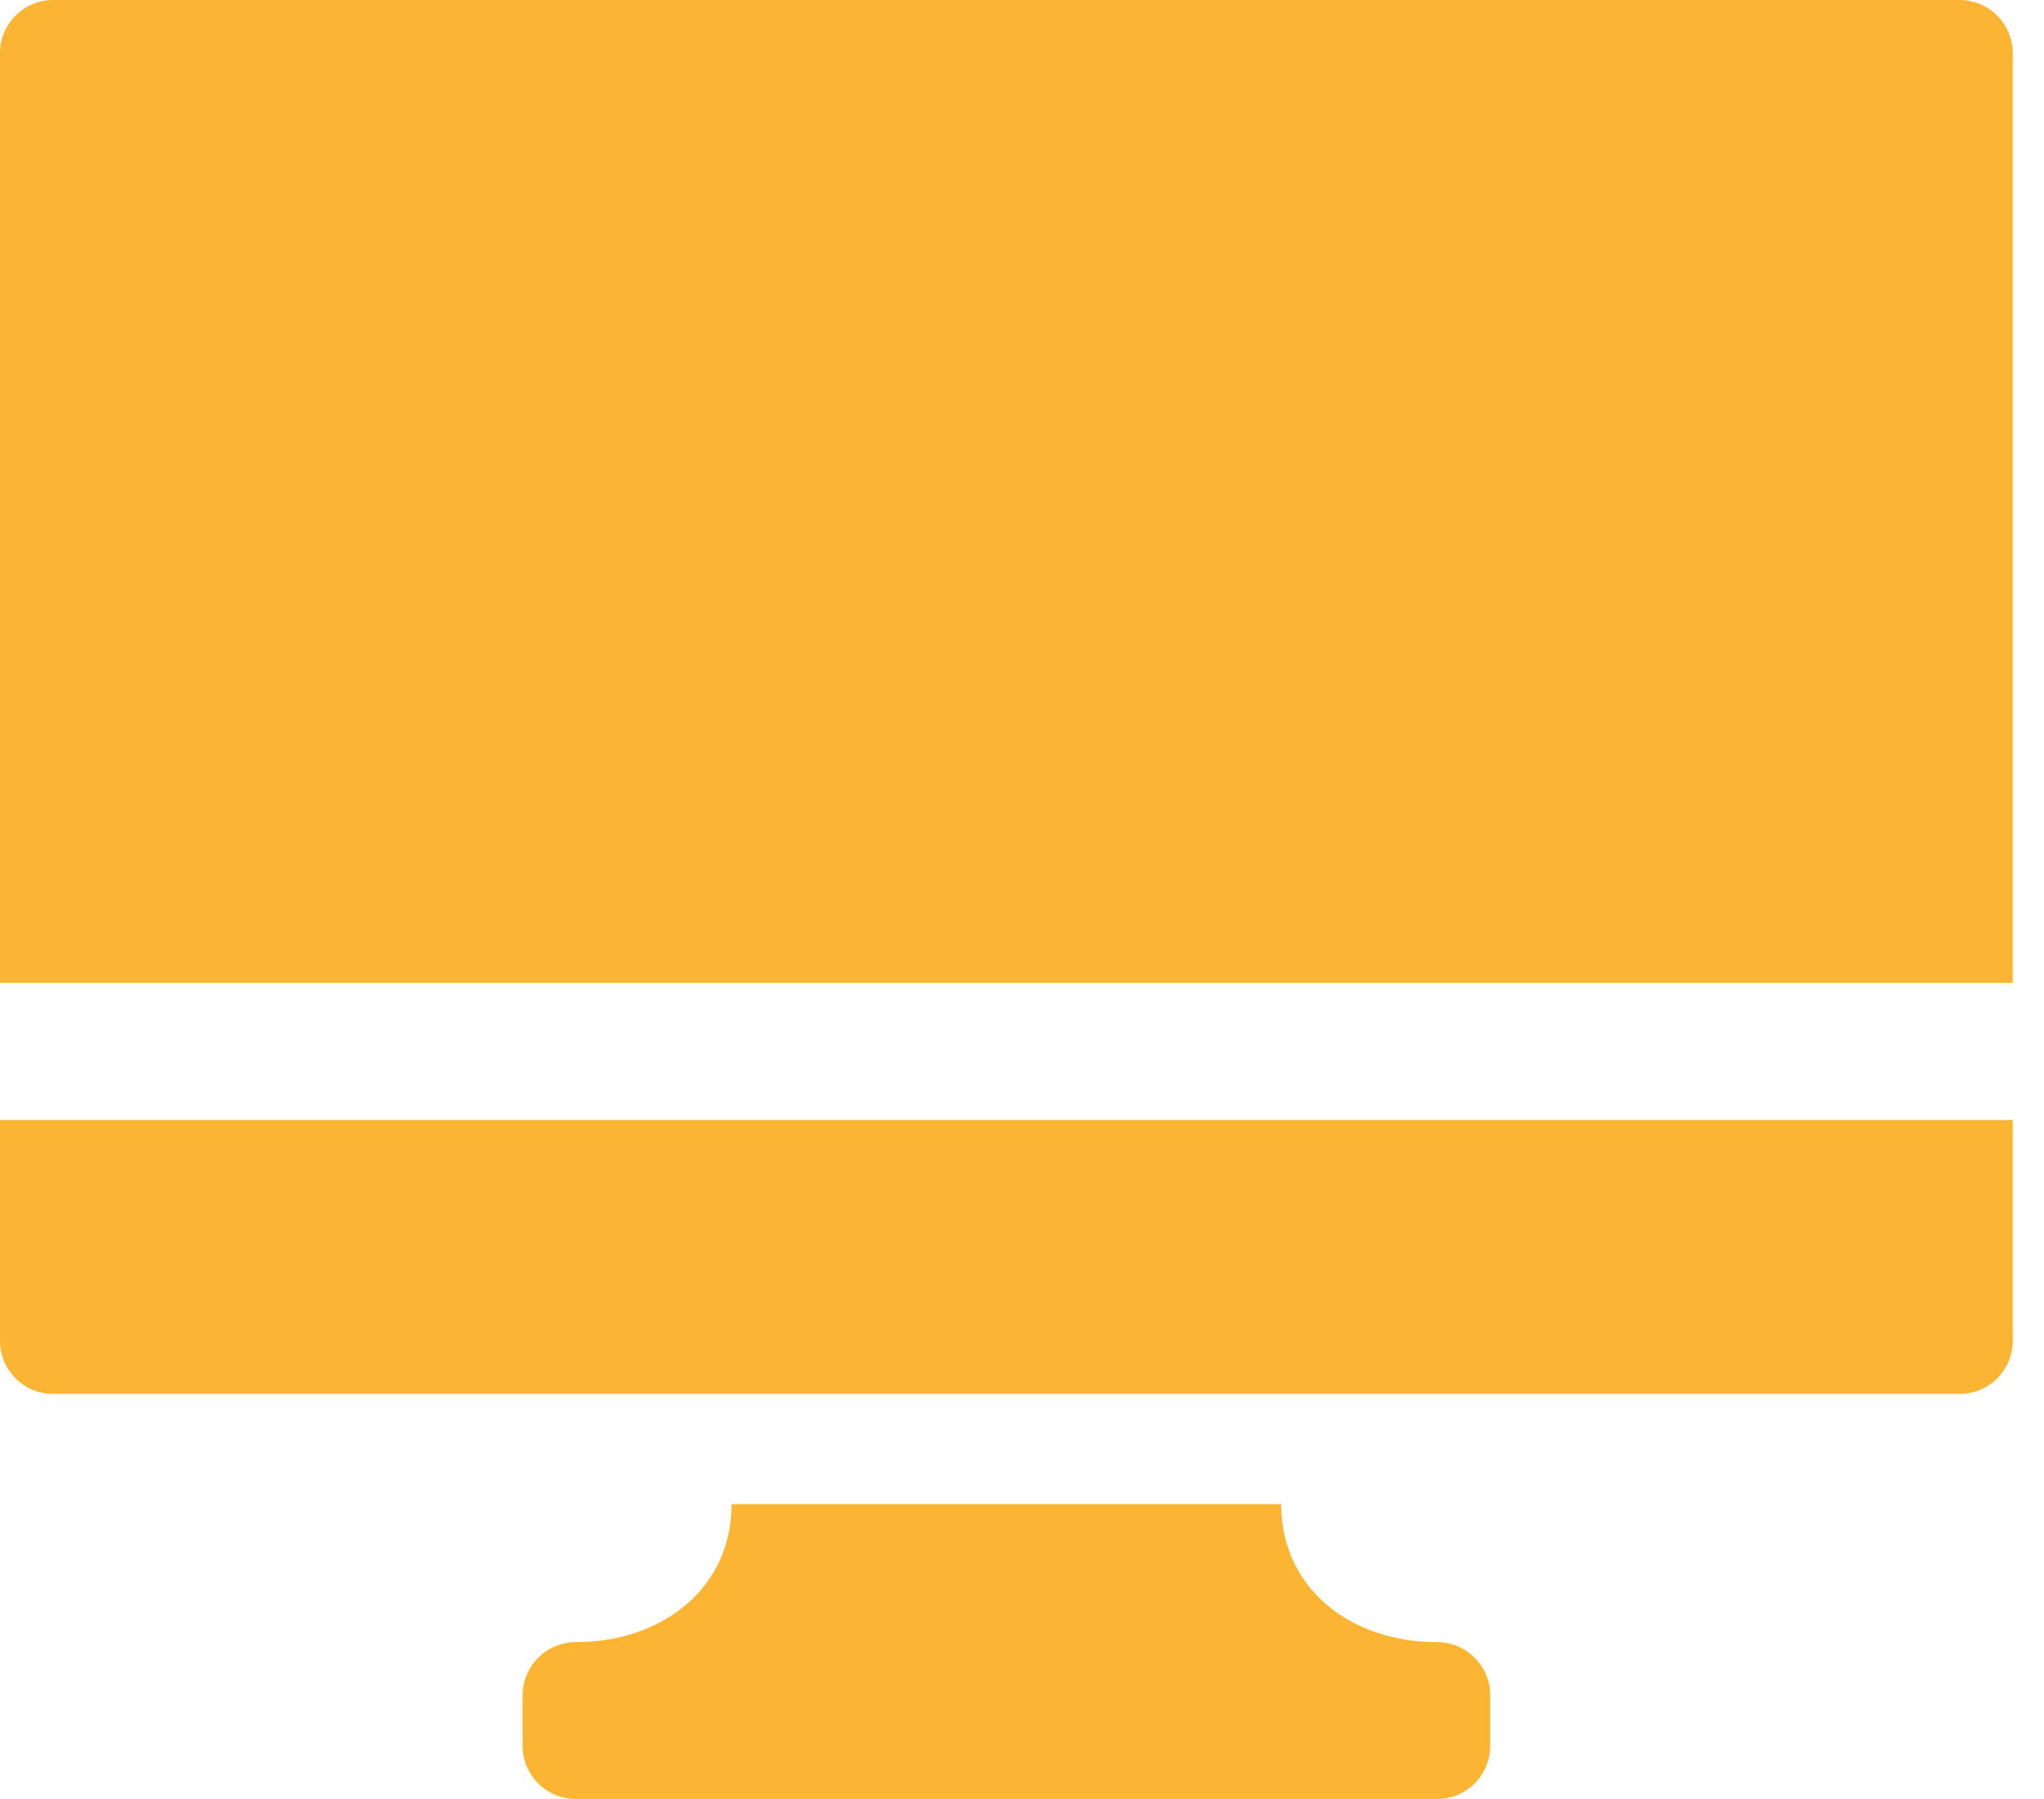
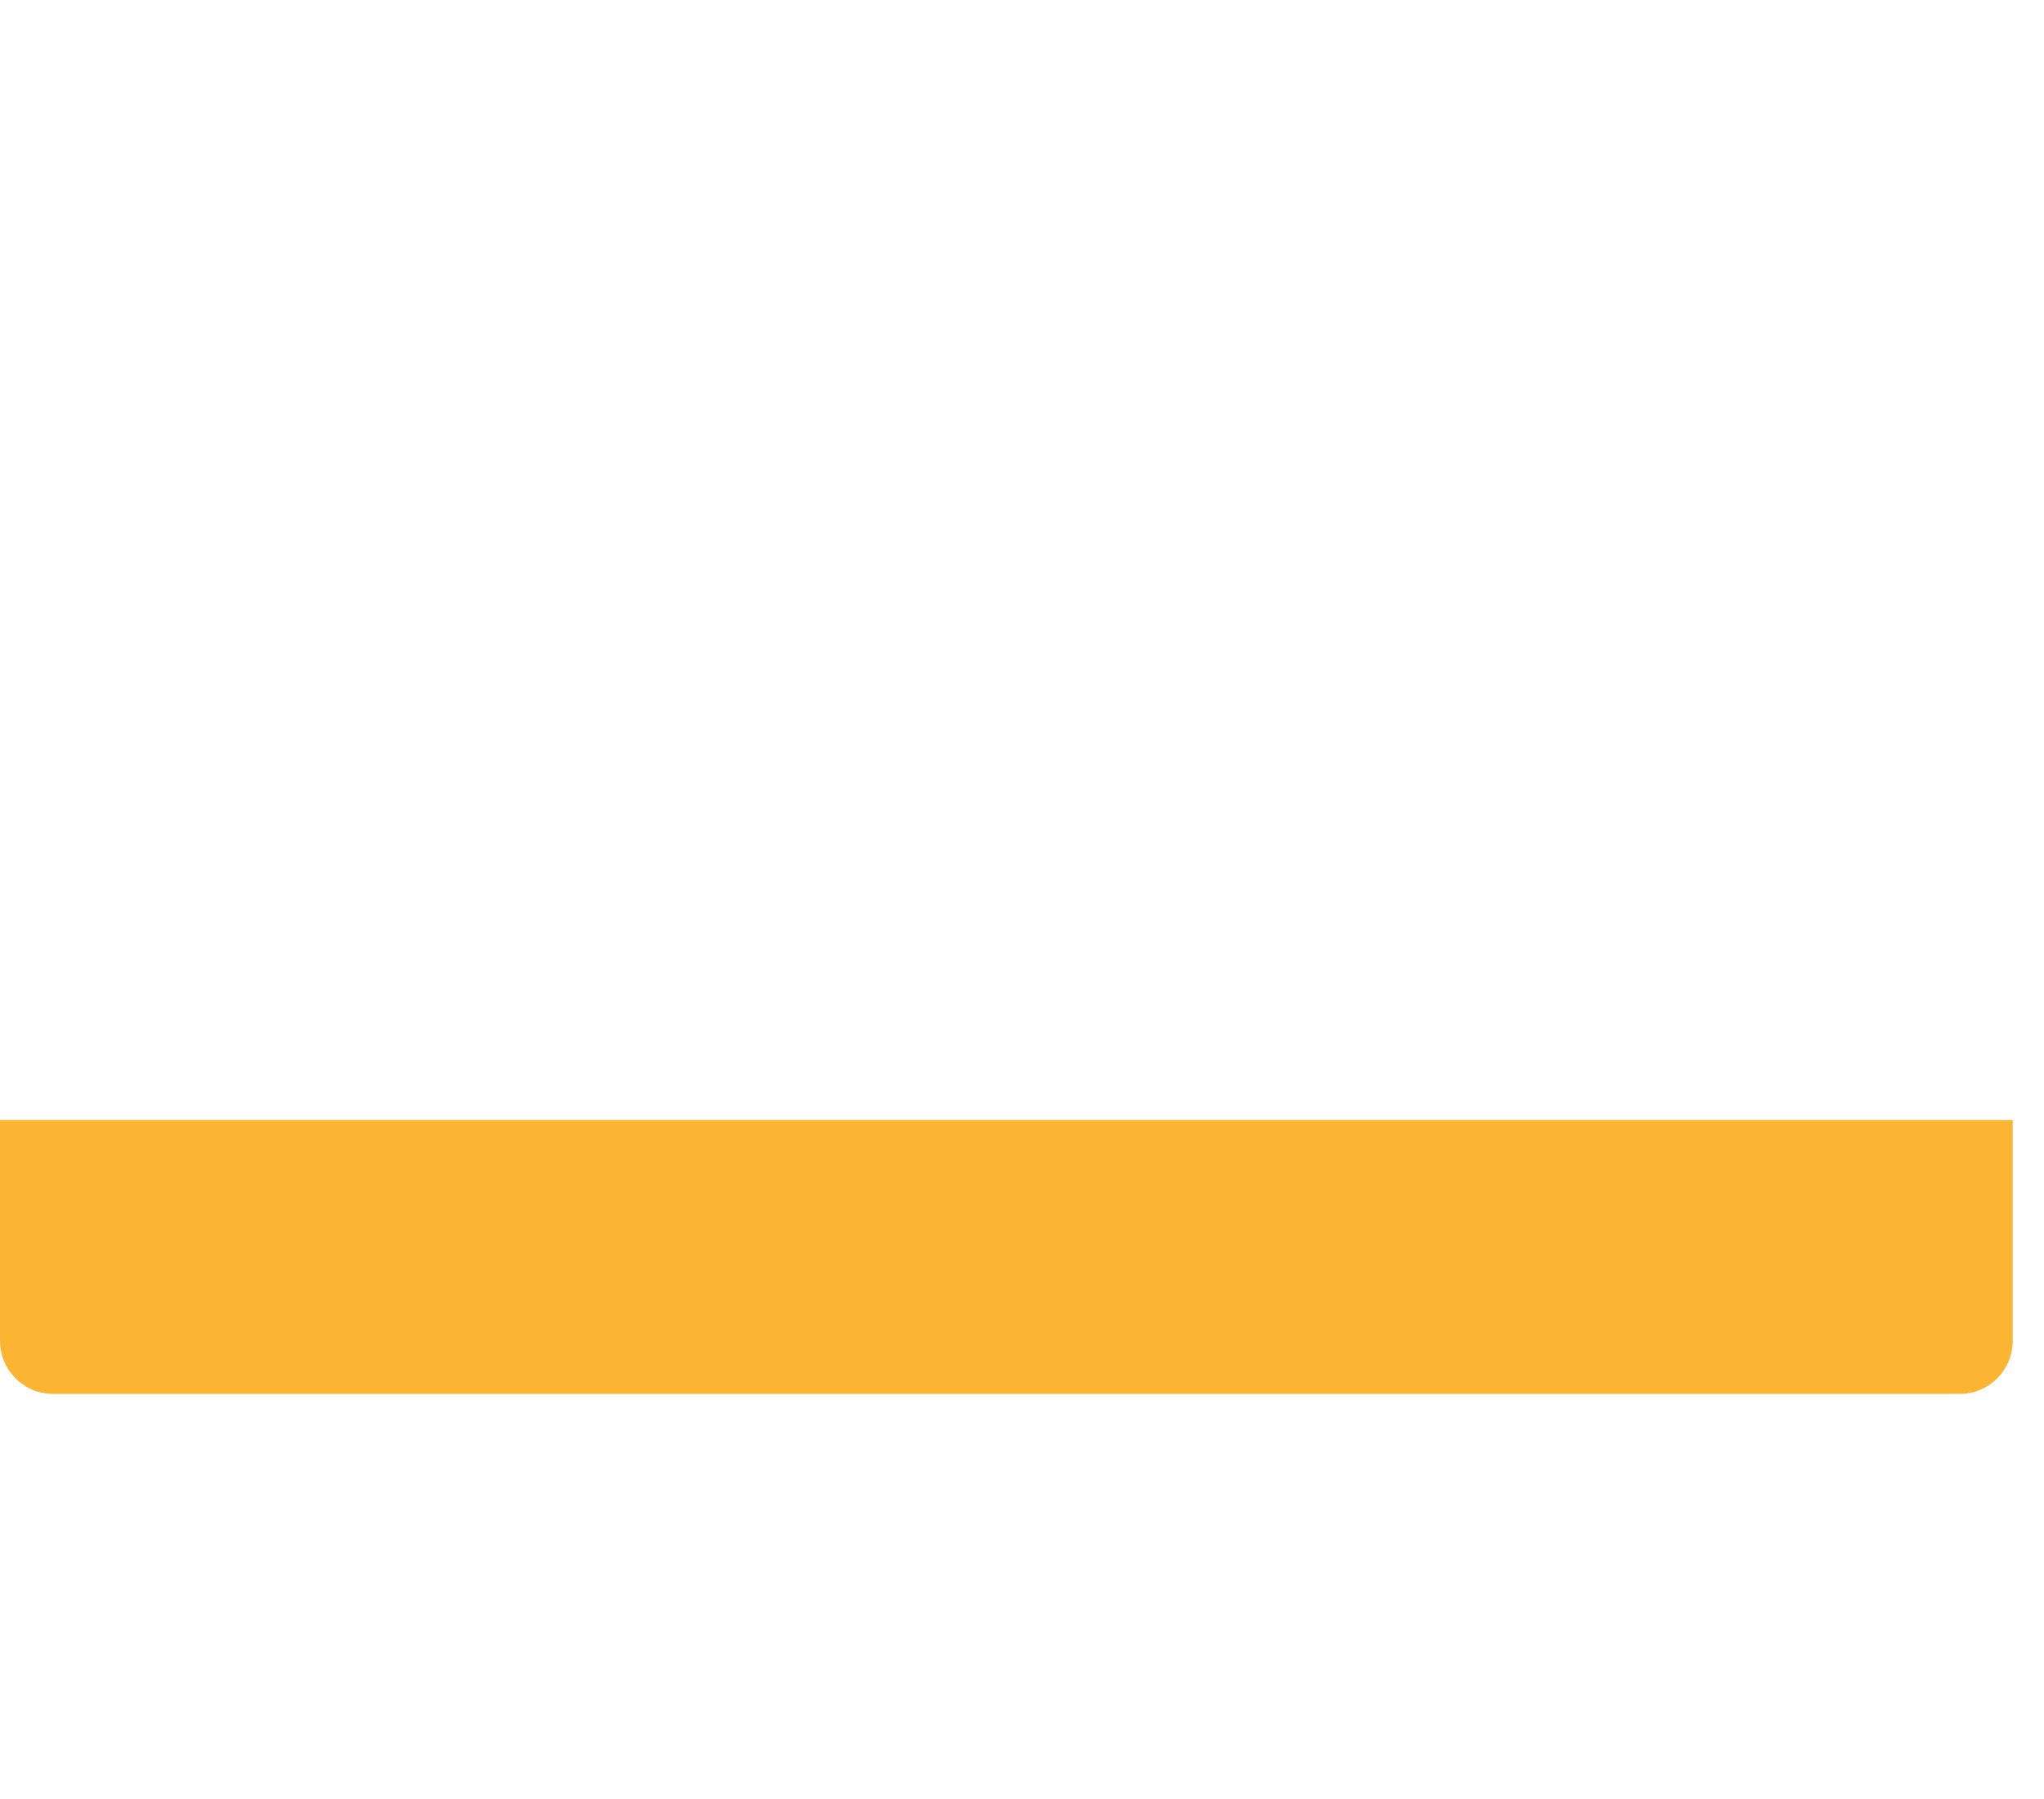
<svg xmlns="http://www.w3.org/2000/svg" width="50" height="44" viewBox="0 0 50 44" fill="none">
  <path d="M0 32.794C0 33.51 0.581 34.092 1.298 34.092H47.937C48.654 34.092 49.235 33.51 49.235 32.794V27.395H0V32.794Z" fill="#FCB533" />
-   <path d="M47.937 0H1.298C0.581 0 0 0.581 0 1.298V24.038H49.235V1.298C49.235 0.581 48.654 0 47.937 0Z" fill="#FCB533" />
-   <path d="M35.154 40.164C33.048 40.164 31.34 38.854 31.34 36.789H17.896C17.896 38.854 16.188 40.164 14.082 40.164C13.366 40.164 12.784 40.745 12.784 41.462V42.701C12.784 43.417 13.366 43.999 14.082 43.999H35.155C35.872 43.999 36.453 43.417 36.453 42.701V41.462C36.453 40.745 35.872 40.164 35.155 40.164H35.154Z" fill="#FCB533" />
</svg>